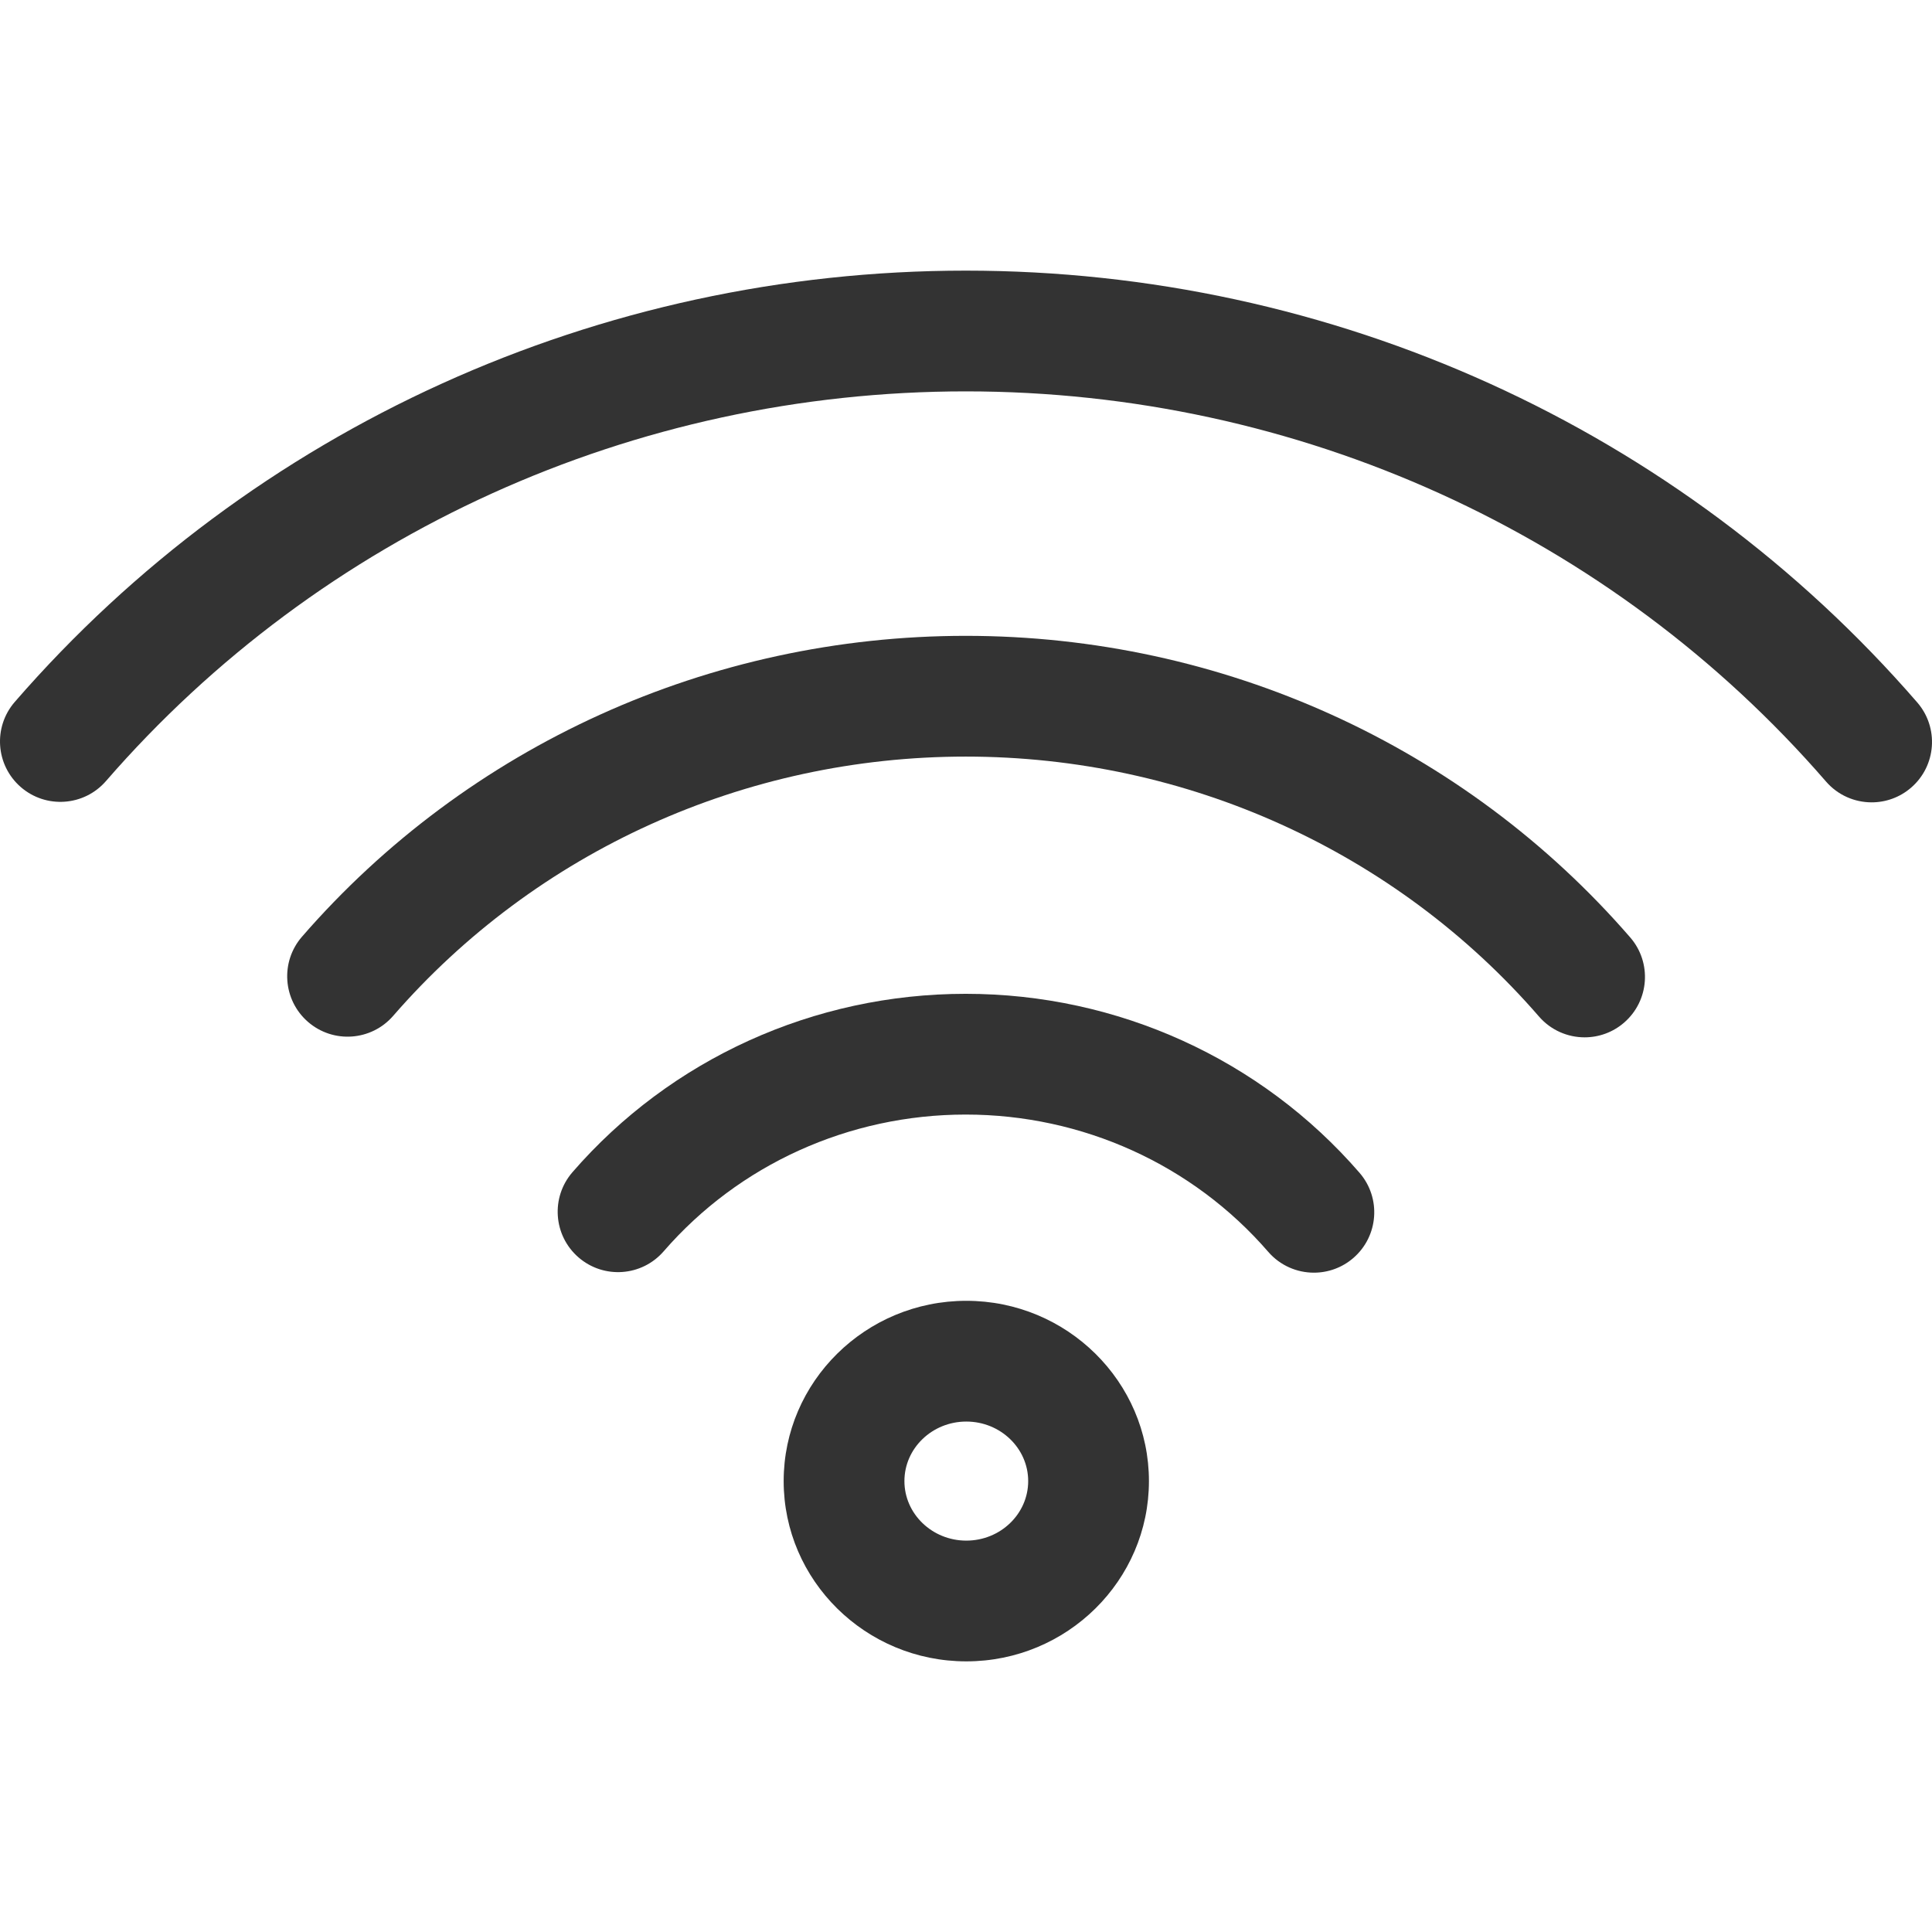
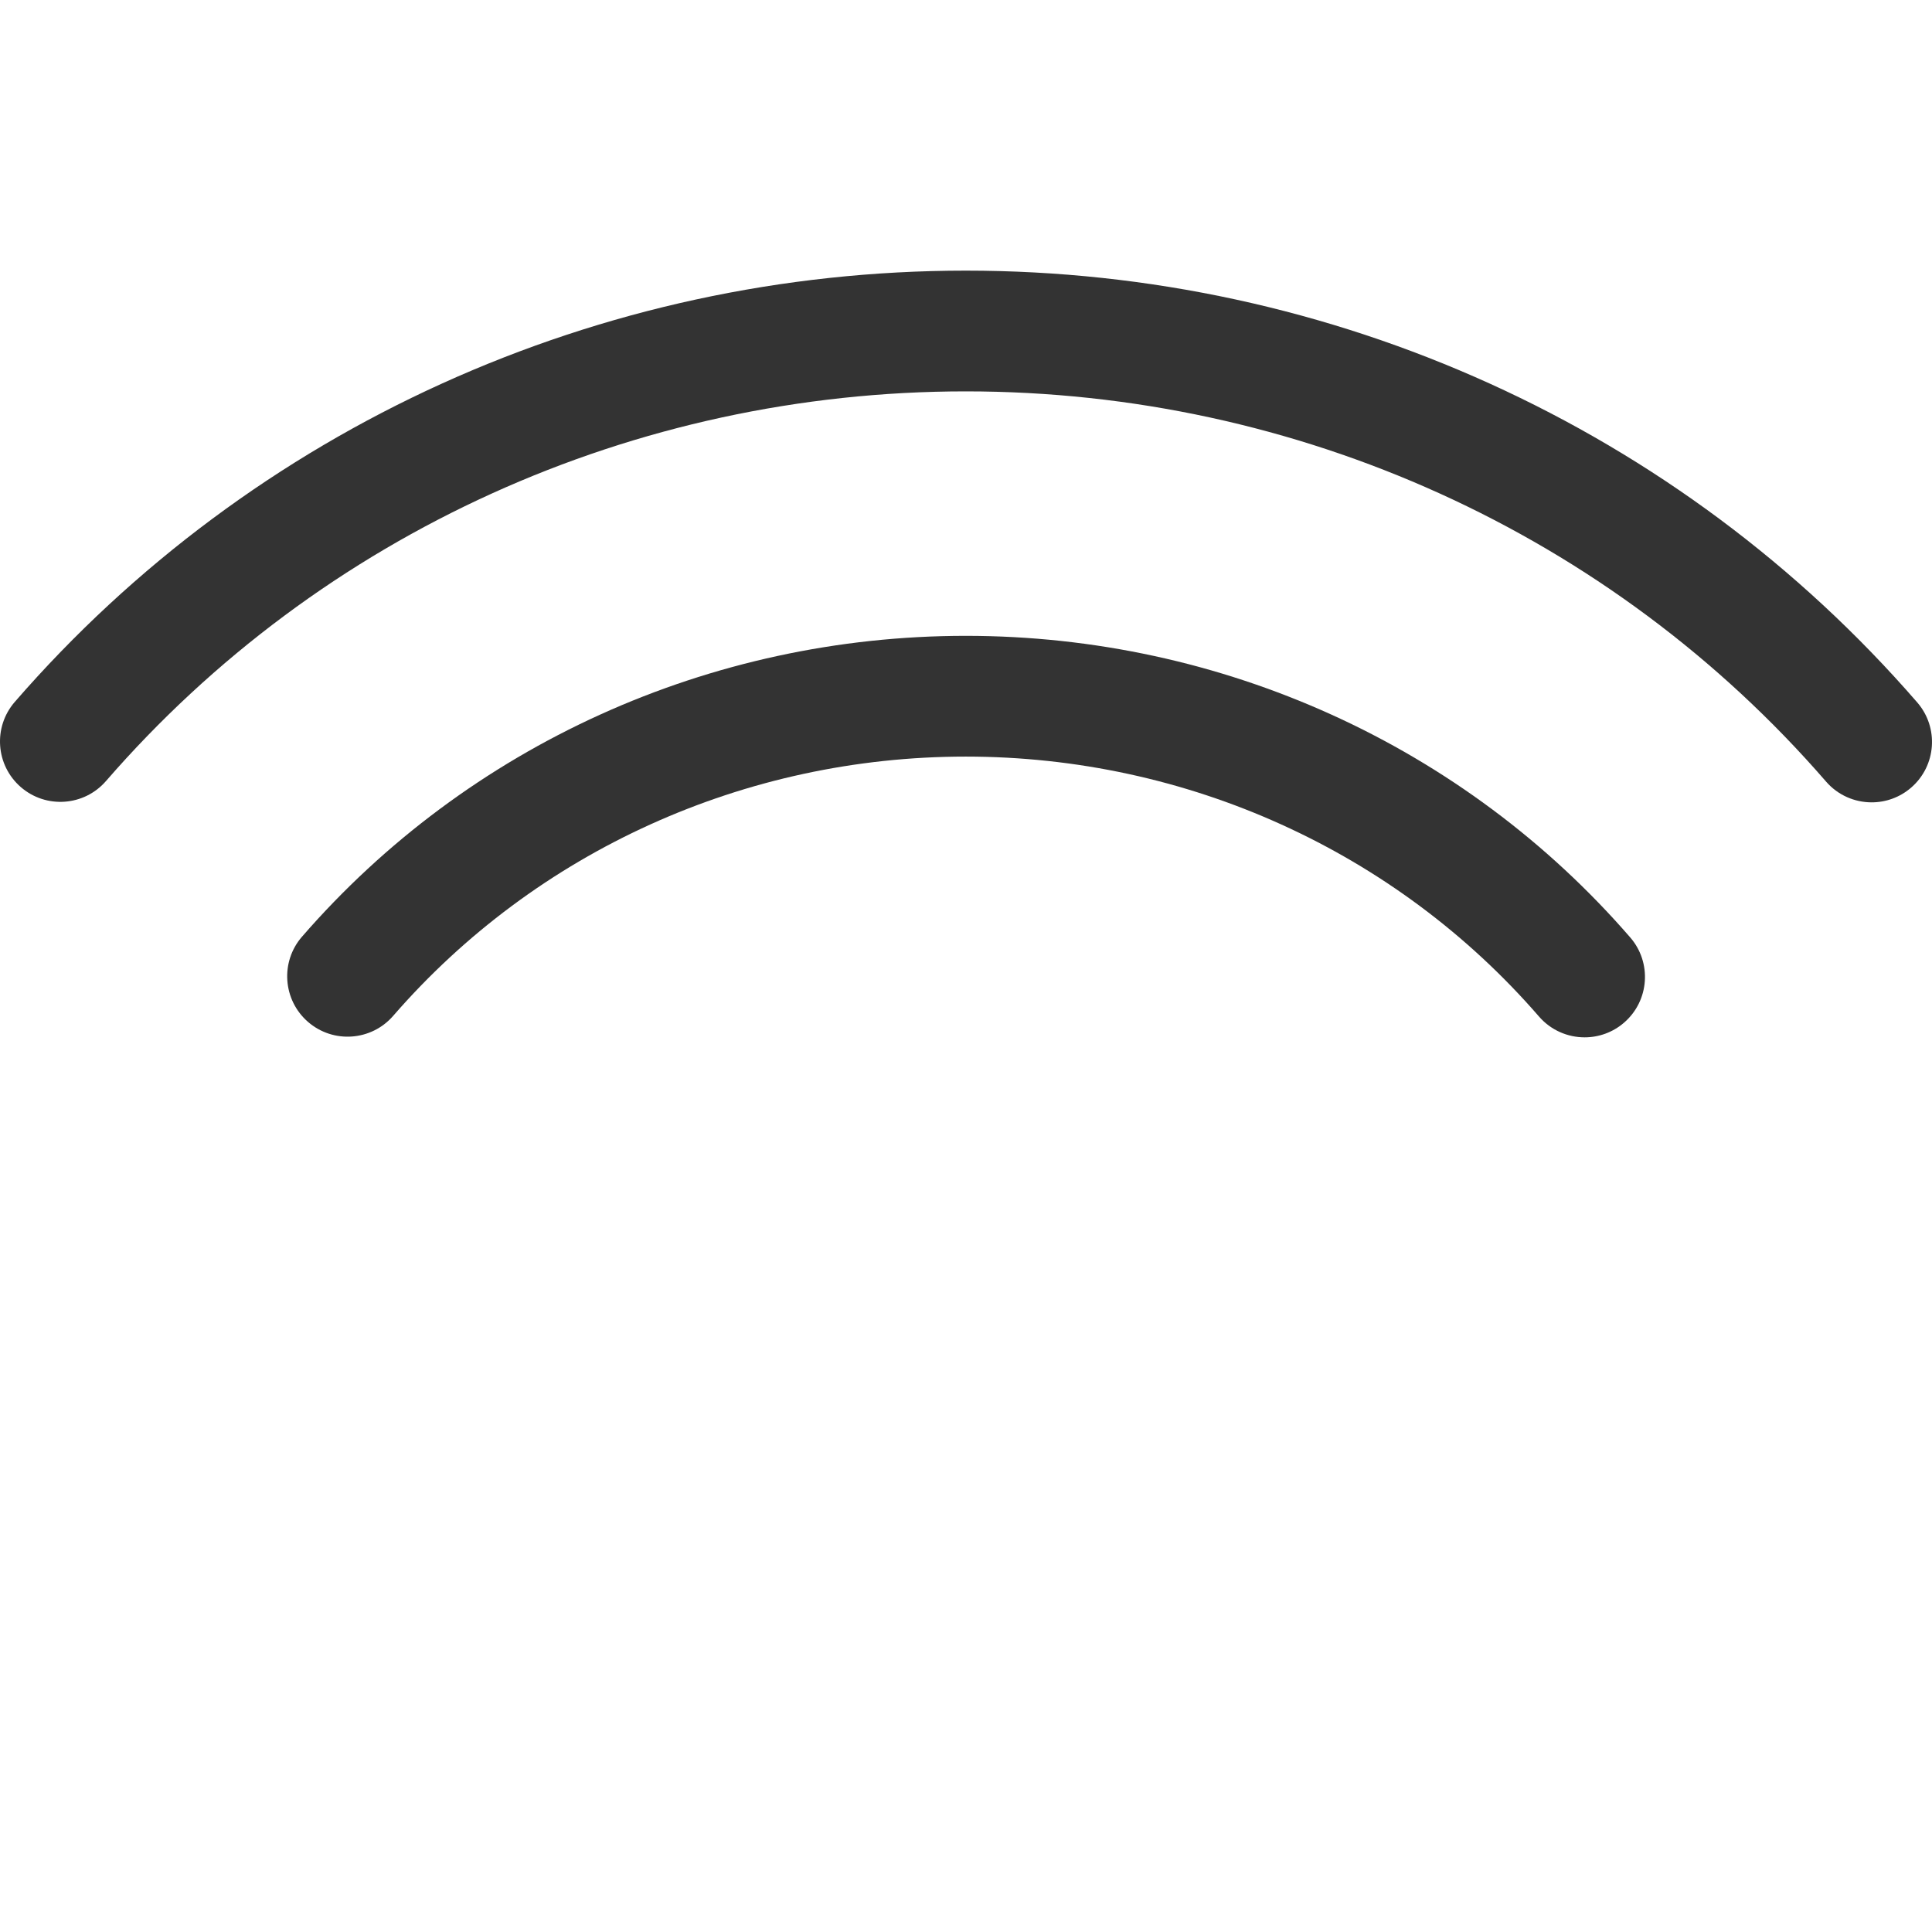
<svg xmlns="http://www.w3.org/2000/svg" version="1.1" id="Layer_1" x="0px" y="0px" width="500px" height="500px" viewBox="0 0 500 500" enable-background="new 0 0 500 500" xml:space="preserve">
  <g>
    <g>
-       <path fill="#333333" d="M250.078,336.648c-26.063,0-47.266,20.931-47.266,46.656s21.203,46.656,47.266,46.656    c26.063,0,47.266-20.931,47.266-46.656S276.141,336.648,250.078,336.648z M250.078,398.711c-8.831,0-16.016-6.911-16.016-15.406    s7.185-15.406,16.016-15.406s16.016,6.911,16.016,15.406S258.909,398.711,250.078,398.711z" />
-     </g>
+       </g>
  </g>
  <g>
    <g>
-       <path fill="#333333" d="M351.844,303.517c-25.485-29.437-62.635-46.319-101.923-46.319c-39.23,0-76.324,16.827-101.772,46.168    c-5.654,6.519-4.952,16.388,1.566,22.041s16.387,4.952,22.041-1.566c19.509-22.493,47.999-35.394,78.165-35.394    c30.214,0,58.752,12.948,78.297,35.523c3.091,3.568,7.443,5.397,11.82,5.397c3.624,0,7.266-1.255,10.22-3.811    C356.782,319.908,357.491,310.041,351.844,303.517z" />
-     </g>
+       </g>
  </g>
  <g>
    <g>
      <path fill="#333333" d="M421.899,242.603c-42.991-49.601-105.67-78.048-171.963-78.048c-66.188,0-128.799,28.38-171.781,77.862    c-5.659,6.515-4.966,16.383,1.55,22.042s16.384,4.966,22.043-1.55c37.043-42.646,91.057-67.105,148.188-67.105    c57.226,0,111.297,24.518,148.349,67.266c3.09,3.565,7.44,5.392,11.814,5.392c3.627,0,7.271-1.256,10.227-3.817    C426.847,258.991,427.551,249.123,421.899,242.603z" />
    </g>
  </g>
  <g>
    <g>
      <path fill="#333333" d="M496.182,181.789c-61.568-71.02-151.315-111.75-246.229-111.75c-94.845,0-184.555,40.683-246.128,111.616    c-5.656,6.517-4.959,16.386,1.558,22.042c6.516,5.655,16.385,4.958,22.042-1.558c55.634-64.093,136.742-100.852,222.528-100.852    c85.847,0,166.987,36.802,222.615,100.97c3.09,3.564,7.439,5.391,11.813,5.391c3.628,0,7.271-1.256,10.229-3.818    C501.13,198.178,501.834,188.31,496.182,181.789z" />
    </g>
  </g>
</svg>